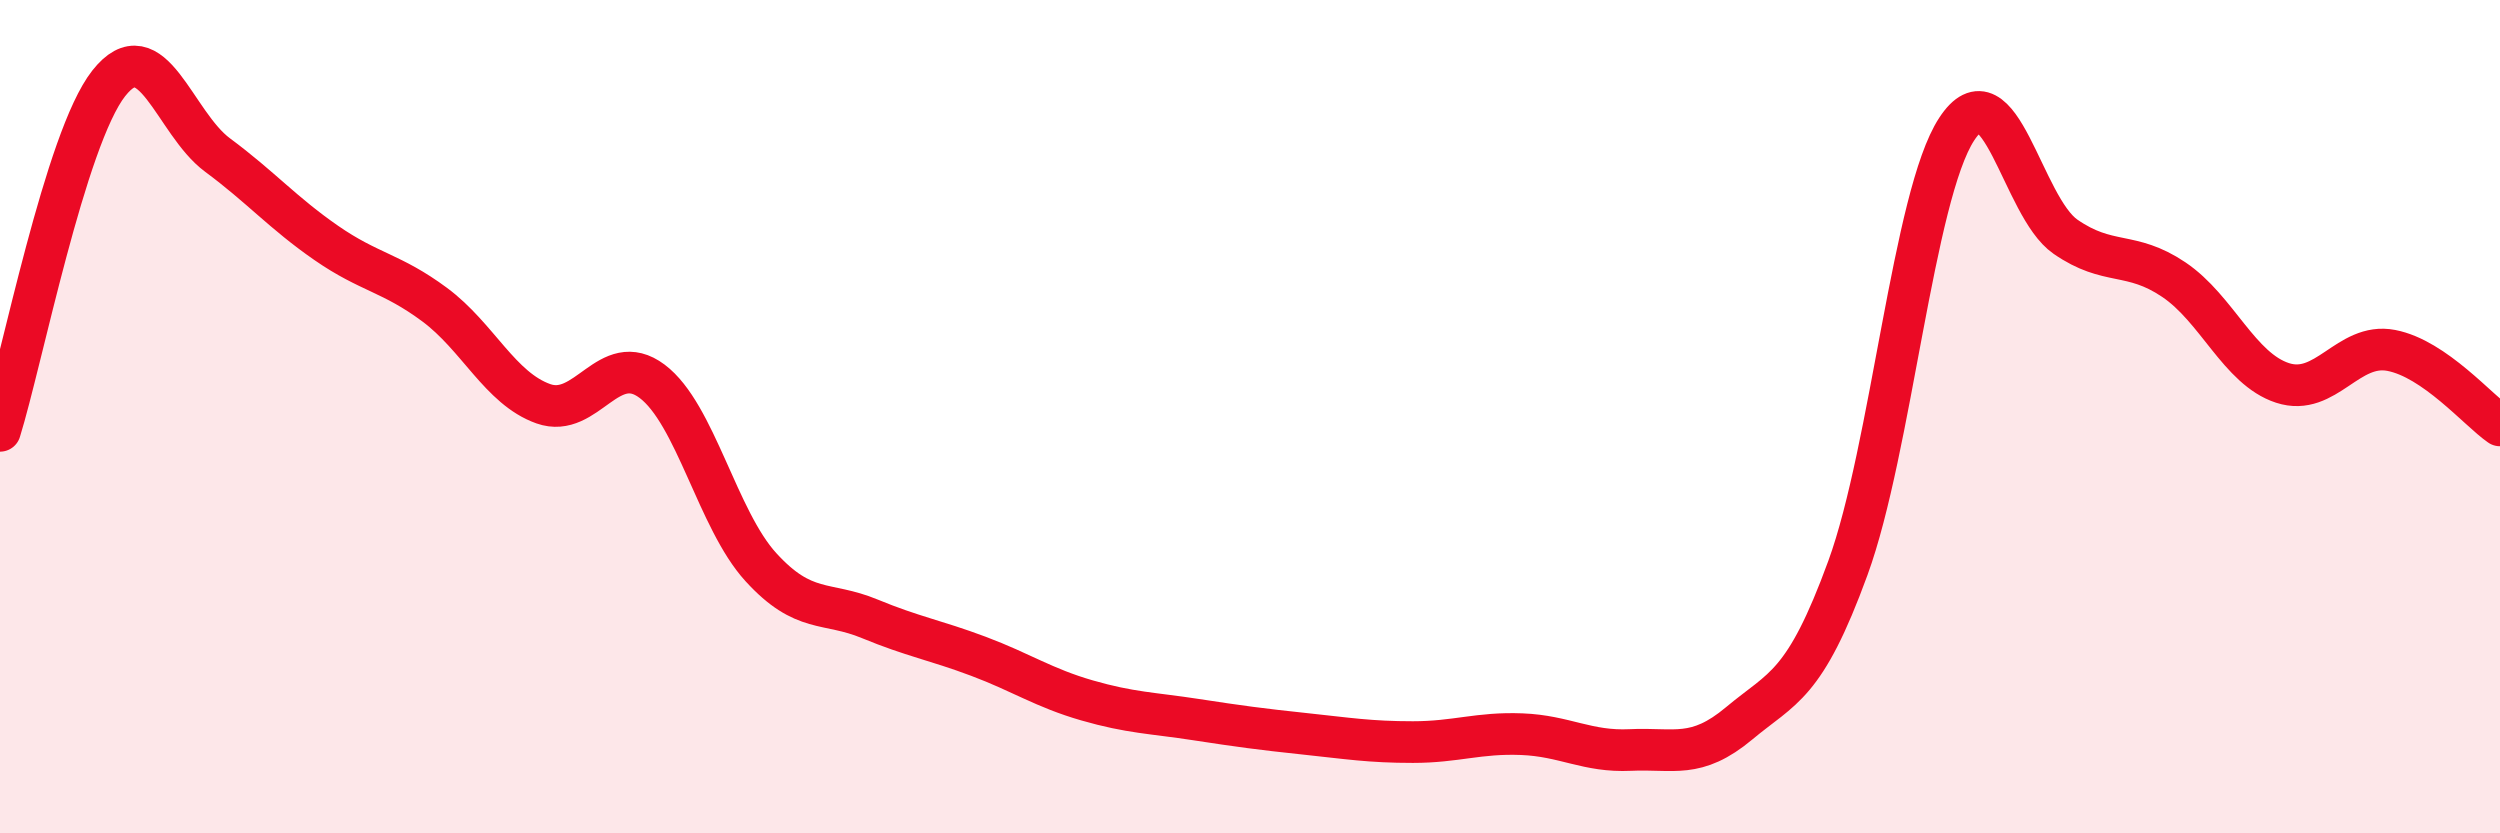
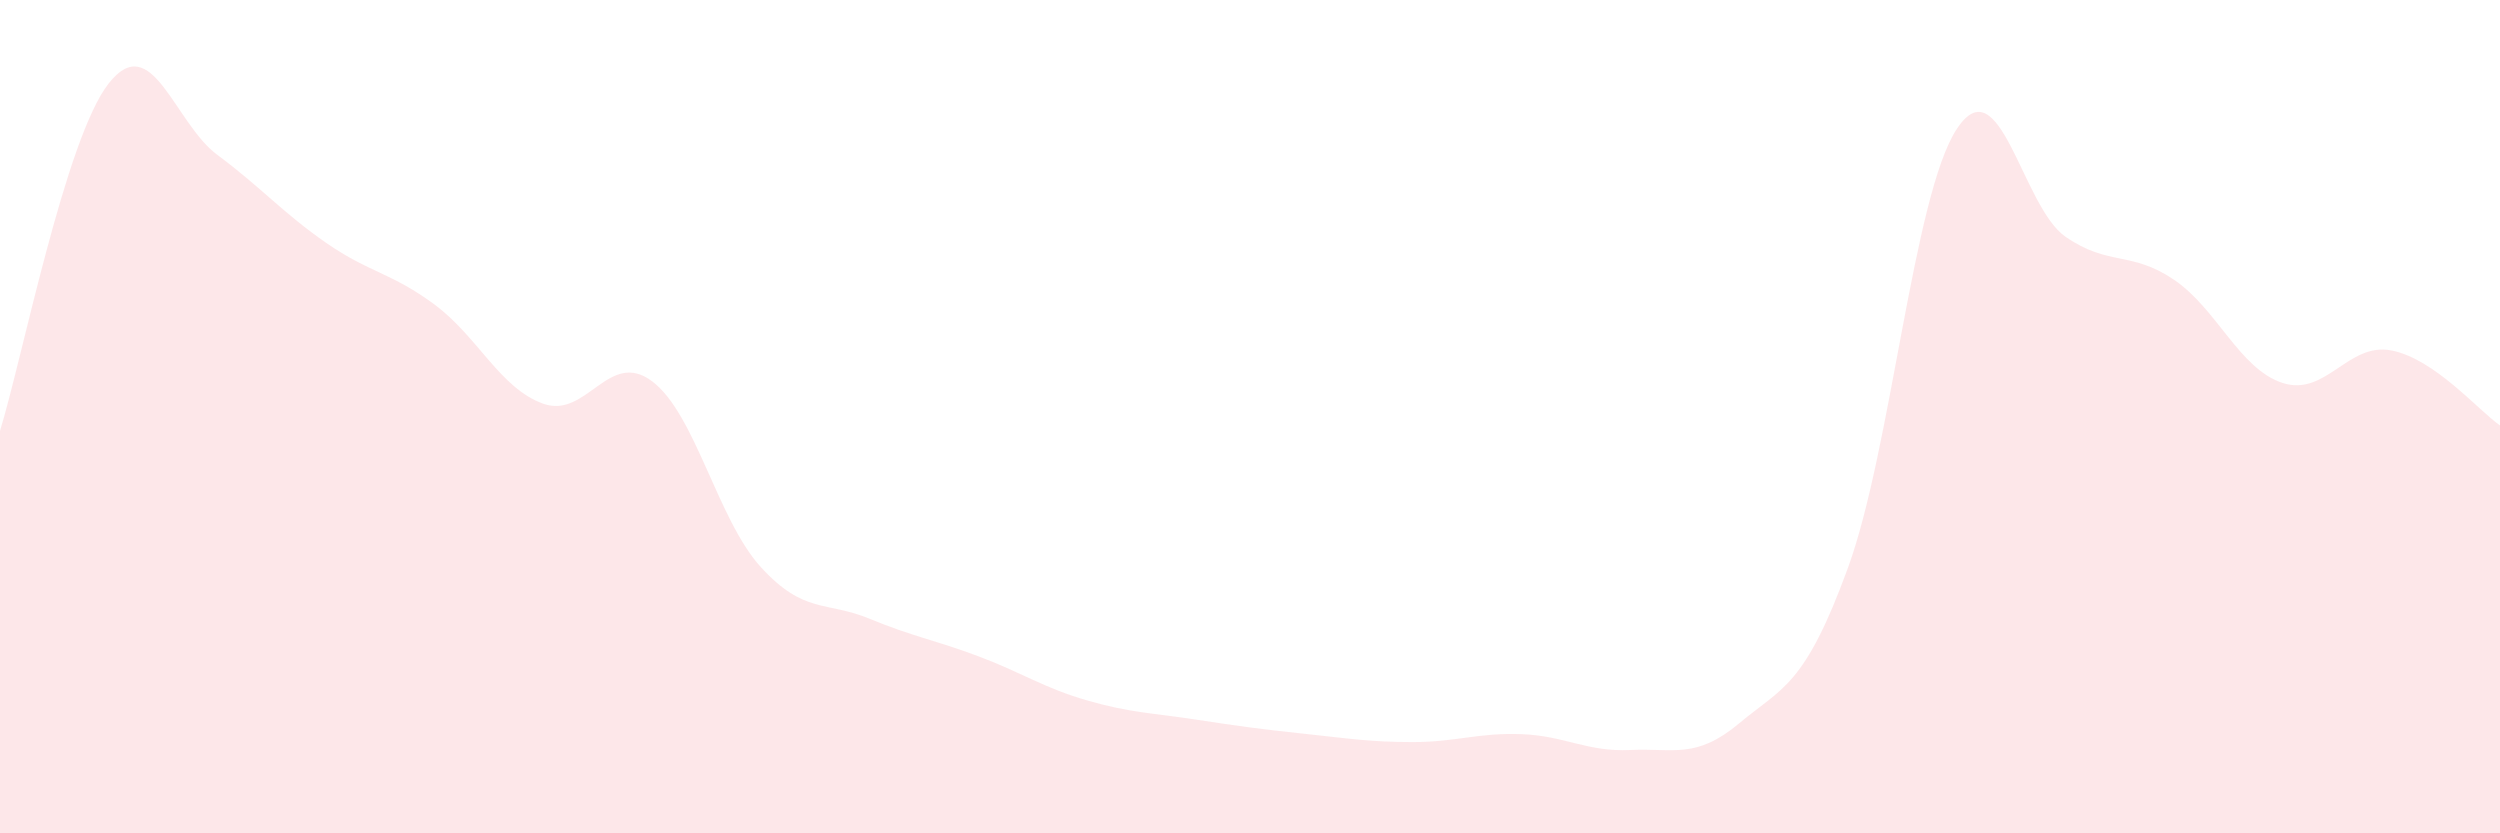
<svg xmlns="http://www.w3.org/2000/svg" width="60" height="20" viewBox="0 0 60 20">
  <path d="M 0,10.34 C 0.52,8.67 1.57,3.32 2.61,2 C 3.65,0.68 4.18,2.95 5.22,3.72 C 6.26,4.49 6.79,5.11 7.83,5.83 C 8.87,6.55 9.39,6.54 10.43,7.31 C 11.47,8.08 12,9.32 13.04,9.69 C 14.08,10.06 14.61,8.37 15.65,9.15 C 16.69,9.93 17.22,12.47 18.26,13.61 C 19.3,14.75 19.83,14.42 20.87,14.85 C 21.91,15.28 22.44,15.36 23.48,15.75 C 24.52,16.14 25.05,16.51 26.09,16.81 C 27.13,17.11 27.66,17.11 28.7,17.27 C 29.74,17.43 30.26,17.5 31.3,17.61 C 32.34,17.72 32.87,17.81 33.91,17.81 C 34.95,17.81 35.48,17.58 36.52,17.62 C 37.56,17.66 38.09,18.05 39.13,18 C 40.17,17.95 40.7,18.23 41.74,17.36 C 42.78,16.49 43.31,16.48 44.35,13.63 C 45.39,10.78 45.92,4.69 46.96,3.1 C 48,1.51 48.53,4.96 49.57,5.68 C 50.61,6.4 51.13,6.01 52.17,6.71 C 53.21,7.41 53.74,8.85 54.78,9.19 C 55.82,9.53 56.35,8.21 57.39,8.41 C 58.43,8.61 59.48,9.85 60,10.21L60 20L0 20Z" fill="#EB0A25" opacity="0.1" stroke-linecap="round" stroke-linejoin="round" />
-   <path d="M 0,10.34 C 0.52,8.67 1.57,3.32 2.61,2 C 3.65,0.68 4.18,2.95 5.22,3.72 C 6.26,4.49 6.79,5.11 7.83,5.83 C 8.87,6.55 9.39,6.54 10.43,7.31 C 11.47,8.08 12,9.32 13.04,9.69 C 14.08,10.06 14.61,8.37 15.65,9.15 C 16.69,9.93 17.22,12.47 18.26,13.61 C 19.3,14.75 19.83,14.42 20.87,14.85 C 21.91,15.28 22.44,15.36 23.48,15.75 C 24.52,16.14 25.05,16.51 26.09,16.81 C 27.13,17.11 27.66,17.11 28.7,17.27 C 29.74,17.43 30.26,17.5 31.3,17.61 C 32.34,17.72 32.87,17.81 33.91,17.81 C 34.95,17.81 35.48,17.58 36.52,17.62 C 37.56,17.66 38.09,18.05 39.13,18 C 40.17,17.95 40.7,18.23 41.74,17.36 C 42.78,16.49 43.31,16.48 44.35,13.63 C 45.39,10.78 45.92,4.69 46.96,3.1 C 48,1.51 48.53,4.96 49.57,5.68 C 50.61,6.4 51.13,6.01 52.17,6.71 C 53.21,7.41 53.74,8.85 54.78,9.19 C 55.82,9.53 56.35,8.21 57.39,8.41 C 58.43,8.61 59.48,9.85 60,10.21" stroke="#EB0A25" stroke-width="1" fill="none" stroke-linecap="round" stroke-linejoin="round" />
</svg>